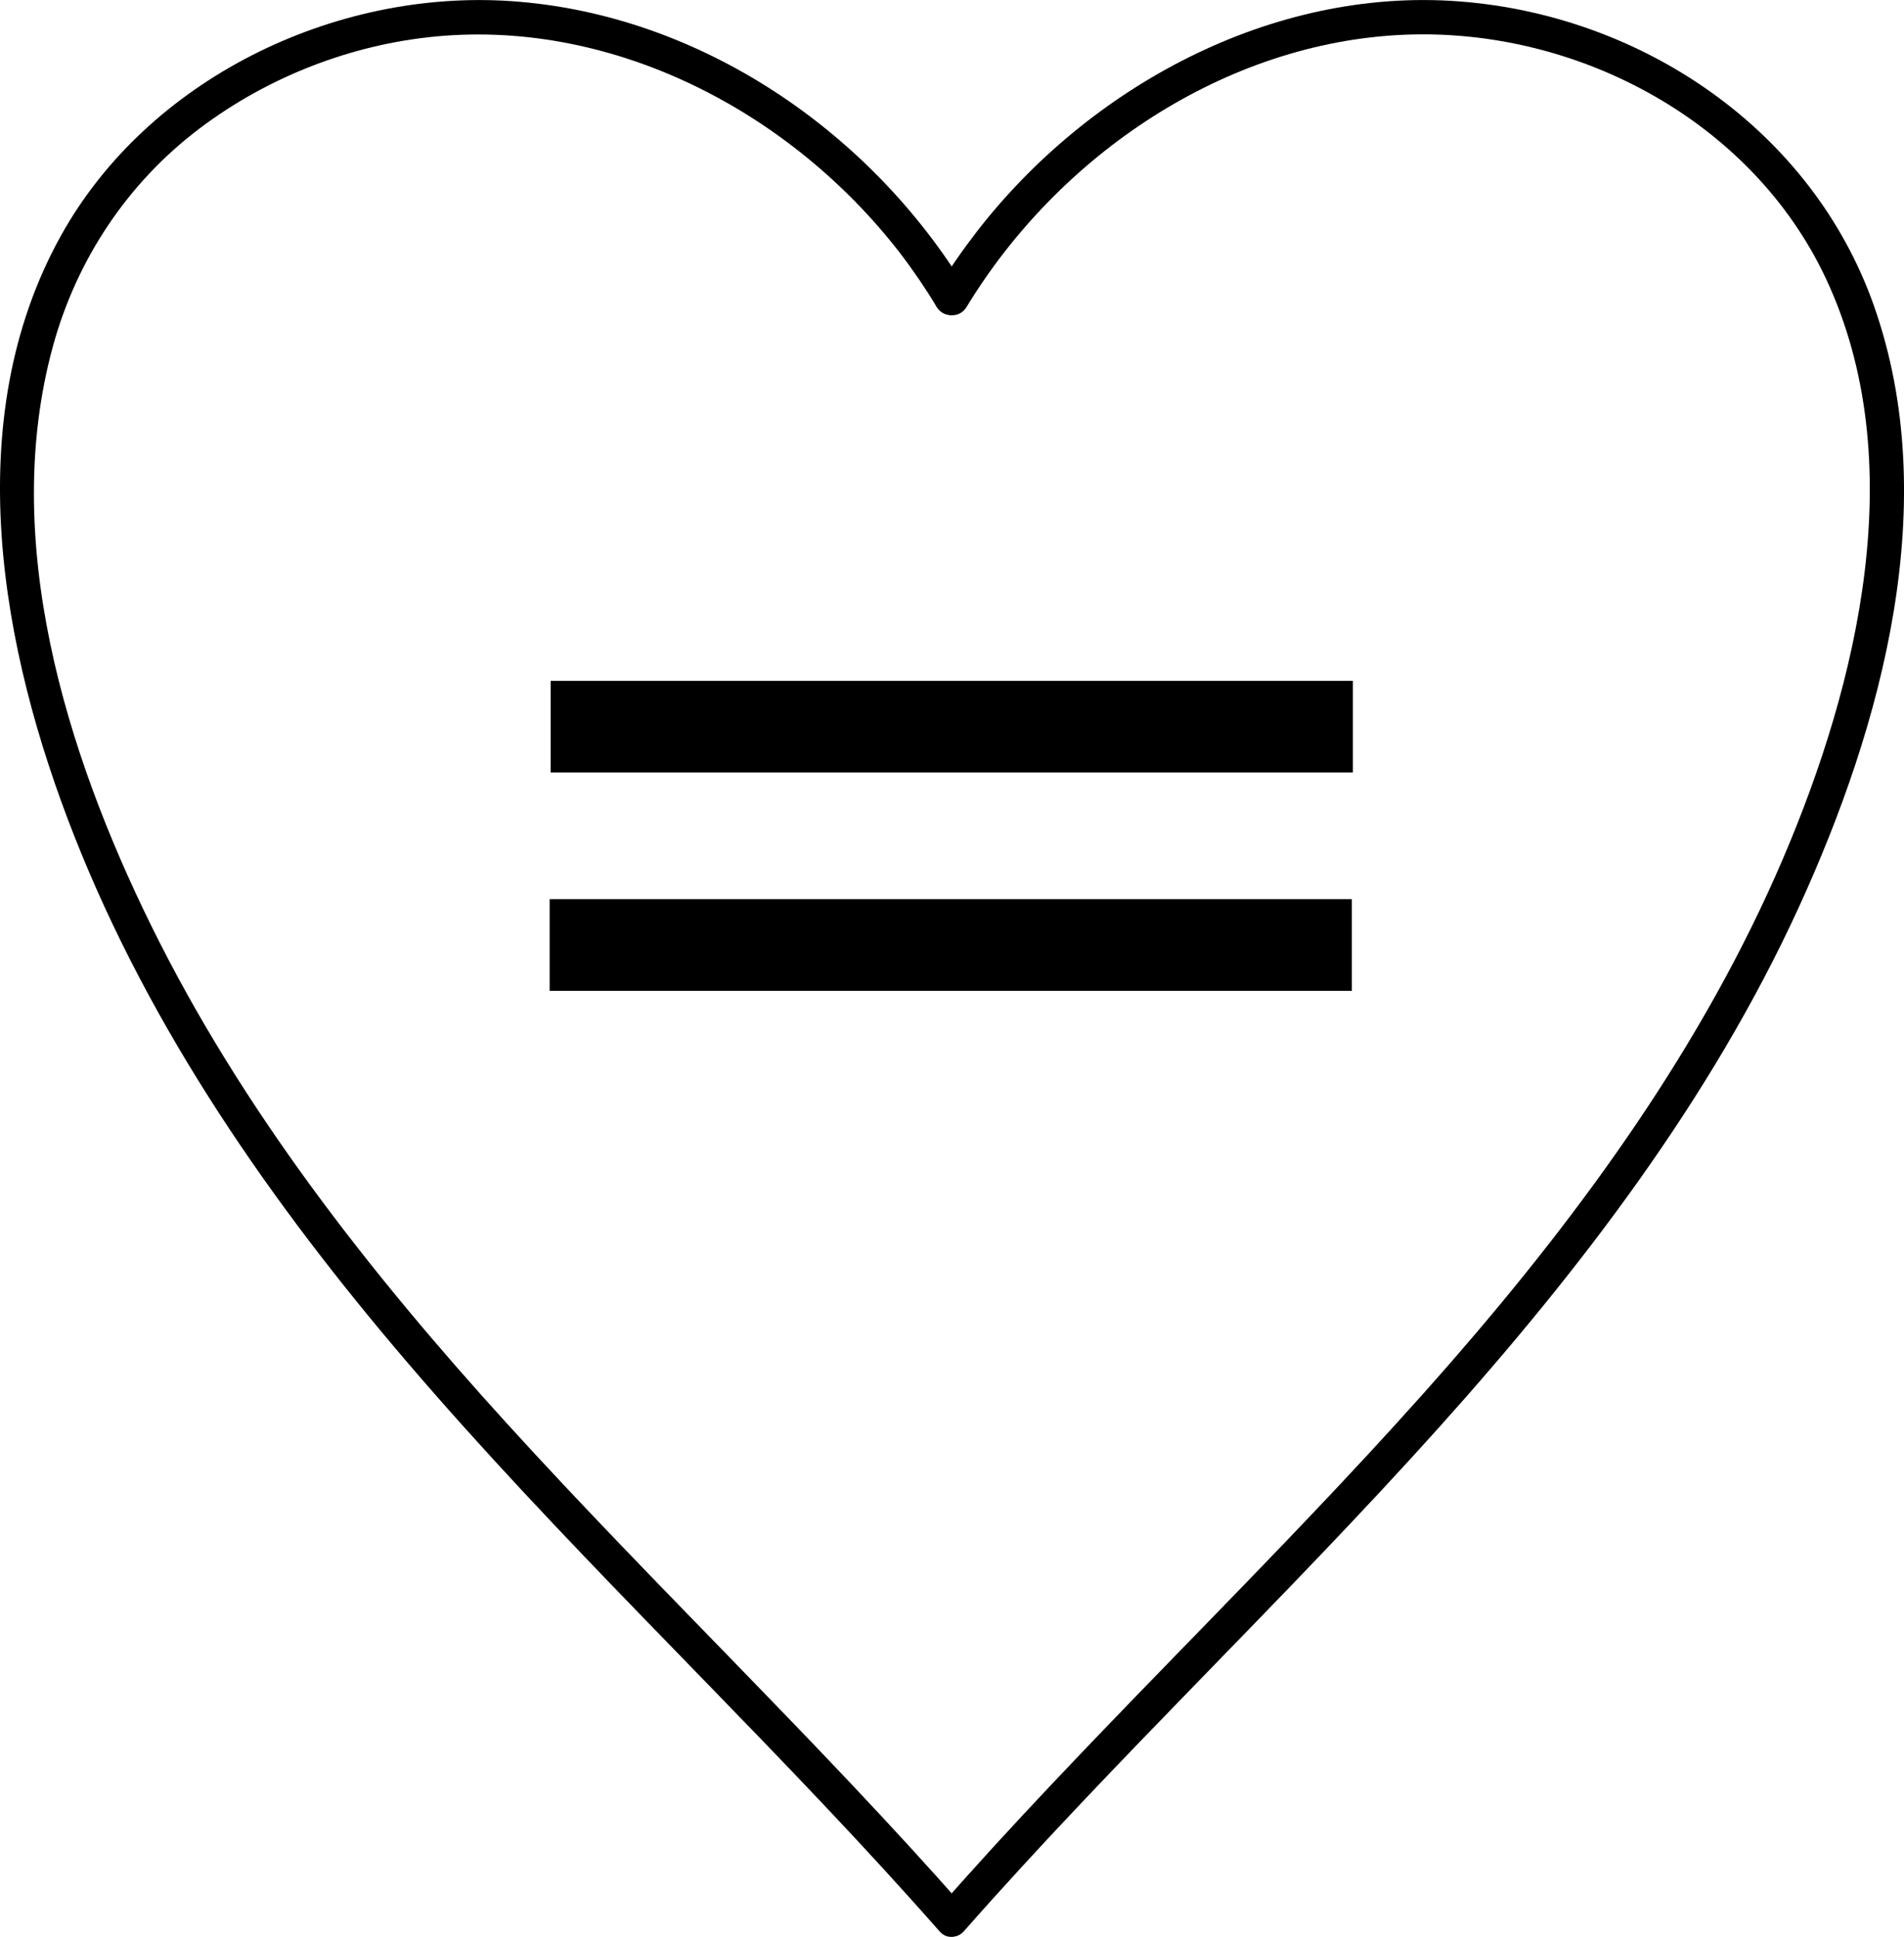
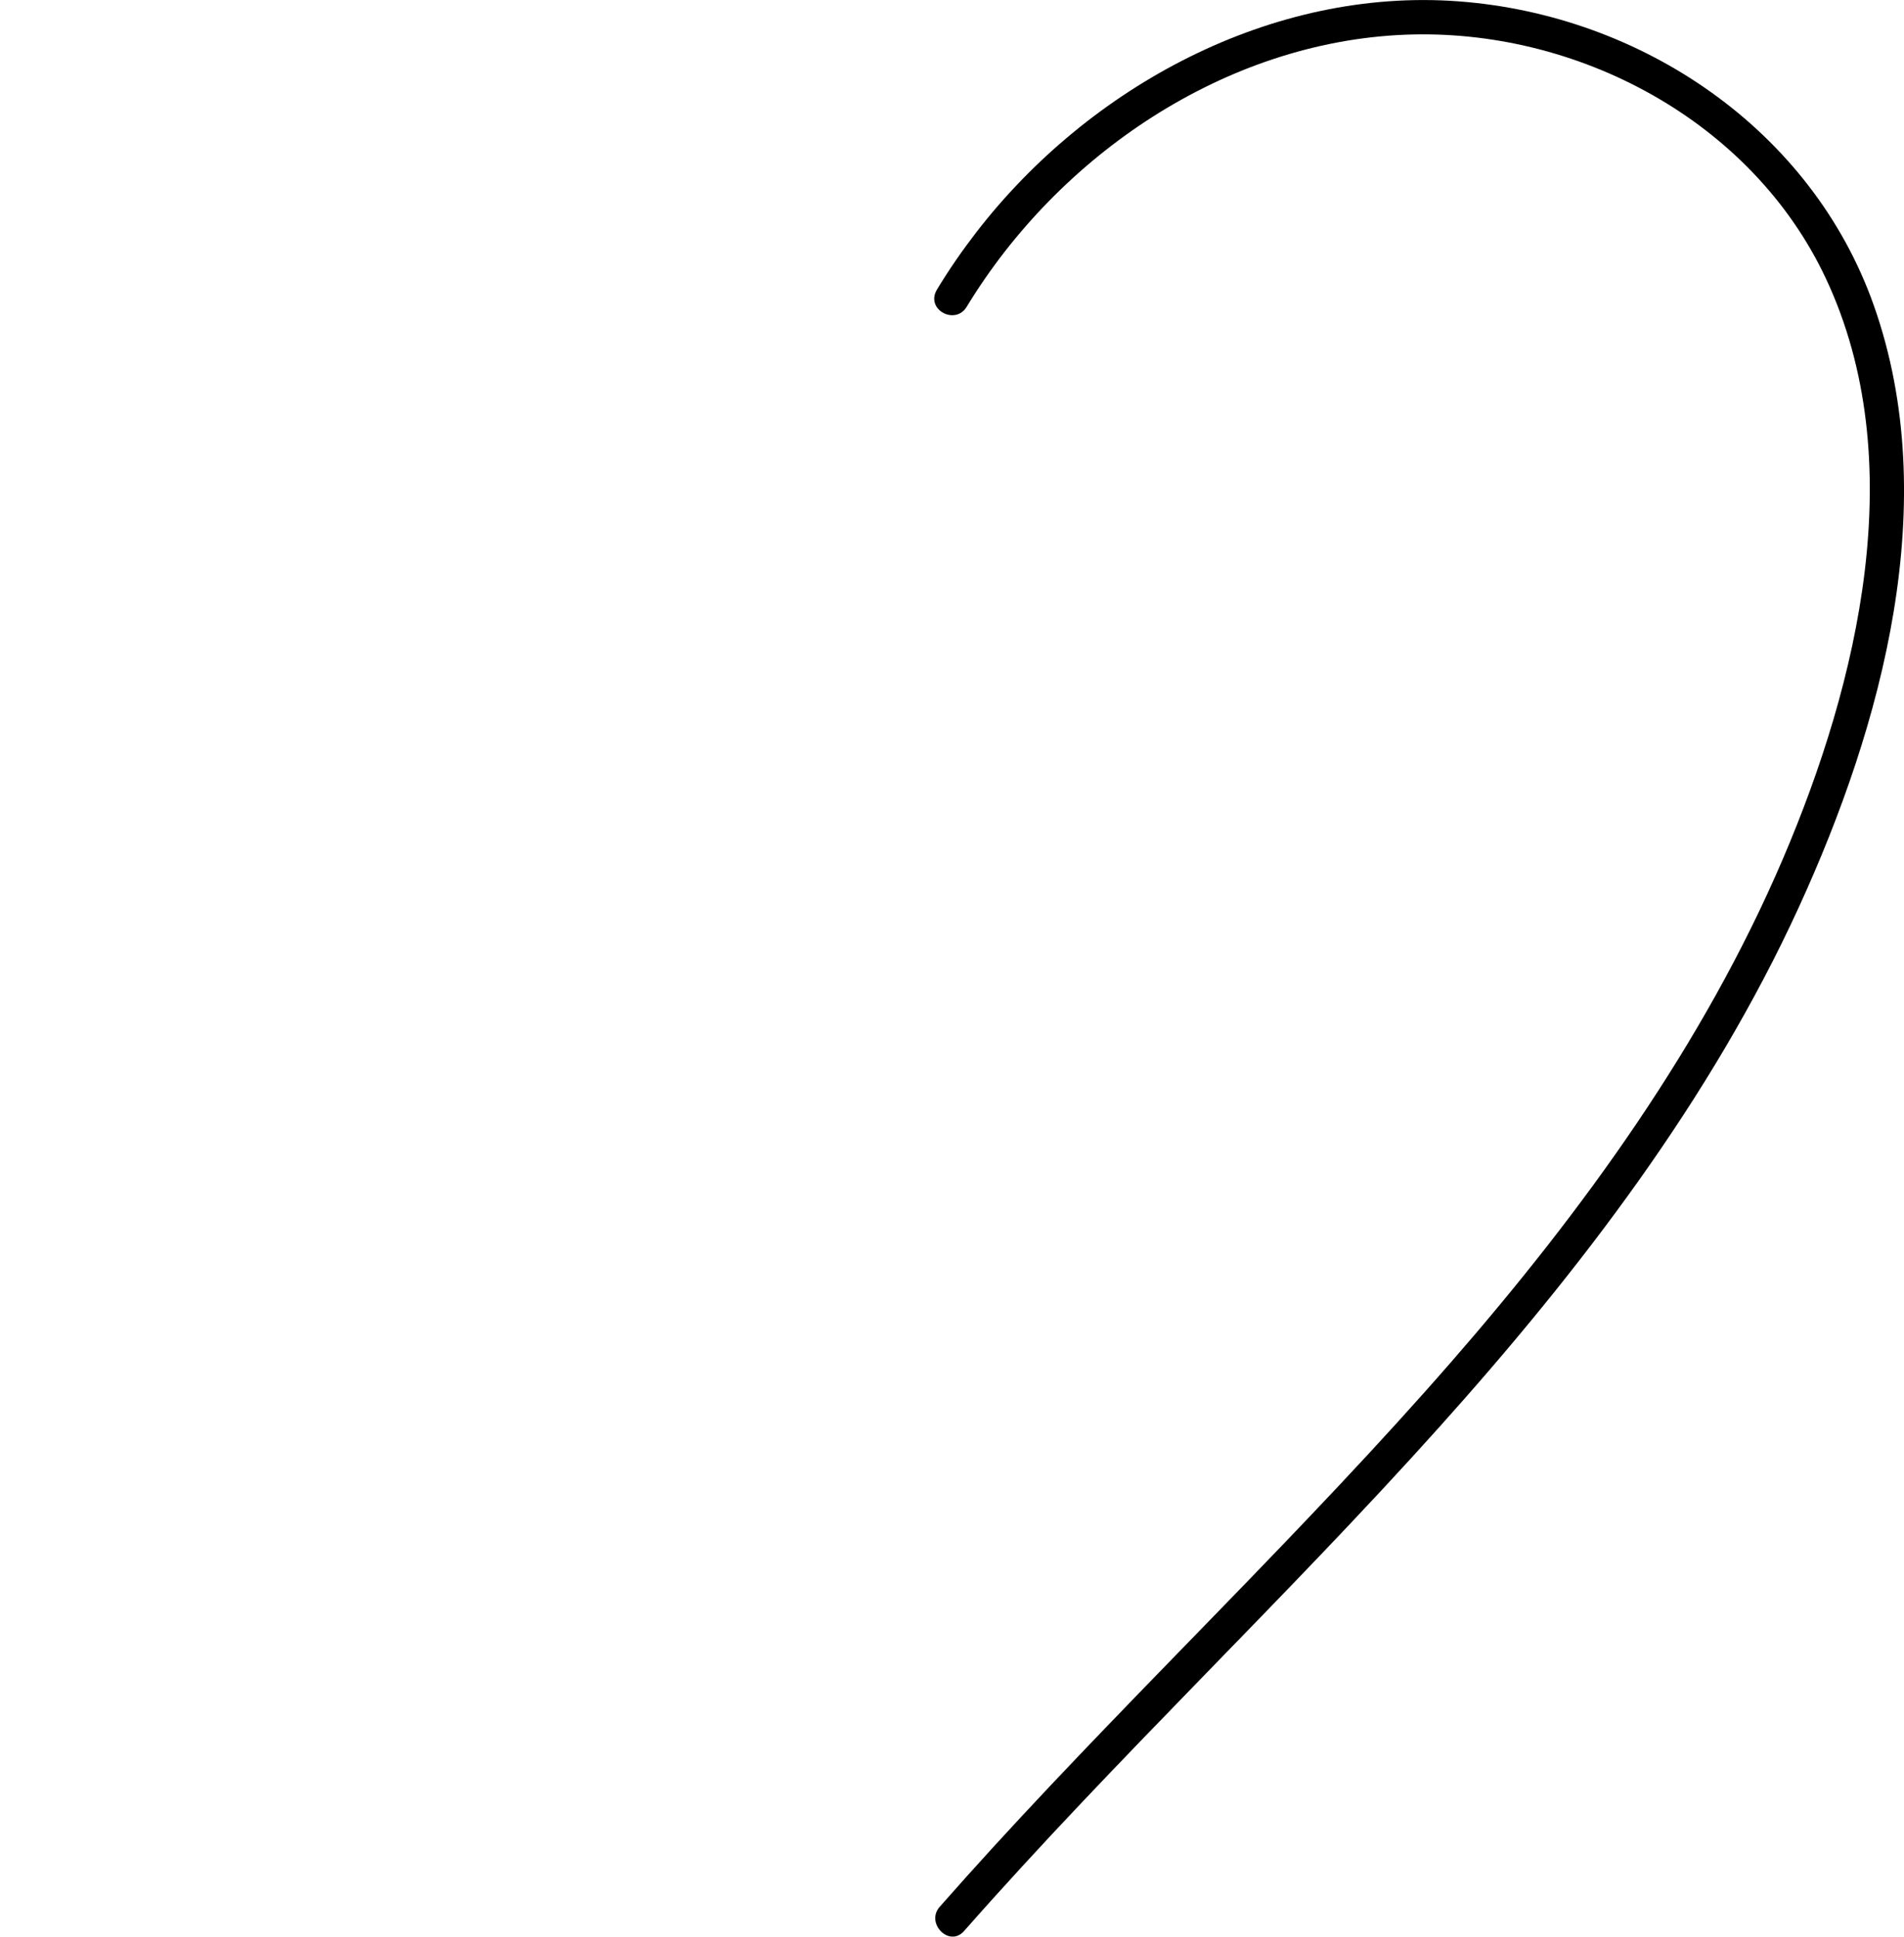
<svg xmlns="http://www.w3.org/2000/svg" id="Layer_2" viewBox="0 0 166.14 168.98">
  <g id="Layer_1-2">
    <g>
-       <path d="M84.33,25.26C75.92,11.4,60.98,1.22,44.62,.1,29.18-.96,12.89,6.88,5.29,20.61-3.62,36.7,.07,56.69,6.49,72.96c6.7,17,17.27,32.13,29.09,45.95,13.09,15.3,27.75,29.14,41.35,43.97,1.7,1.86,3.39,3.73,5.05,5.62,1.28,1.45,3.39-.68,2.12-2.12-12.8-14.54-26.87-27.89-39.9-42.22-11.98-13.18-23.11-27.36-31.01-43.41C5.73,65.6,.01,47.08,4.61,30.24c2.08-7.61,6.53-14.3,12.83-19.05,5.94-4.48,13.19-7.31,20.61-8.01,15.65-1.47,31.02,6.66,40.47,18.88,1.16,1.51,2.23,3.09,3.22,4.72s3.6,.14,2.59-1.51h0Z" />
      <path d="M84.35,26.77C92.37,13.56,106.87,3.68,122.56,3.03c15-.62,30.3,7.48,36.77,21.28,7.46,15.92,2.82,35.24-3.76,50.63-6.94,16.22-17.43,30.68-28.96,43.91-12.73,14.6-26.8,27.95-39.88,42.24-1.59,1.74-3.17,3.5-4.73,5.27-1.27,1.44,.84,3.57,2.12,2.12,13.32-15.13,28.02-28.97,41.48-43.98,12.28-13.69,23.66-28.54,31.36-45.34,7.29-15.91,12.61-35.38,6.54-52.53C158.08,11.32,143.28,1.32,127.3,.12c-16.31-1.23-32.27,7.42-42.09,20.12-1.24,1.61-2.4,3.28-3.45,5.02s1.59,3.16,2.59,1.51h0Z" />
    </g>
-     <rect x="48.05" y="59.4" width="70" height="8" />
-     <rect x="47.96" y="78.45" width="70" height="8" />
  </g>
</svg>